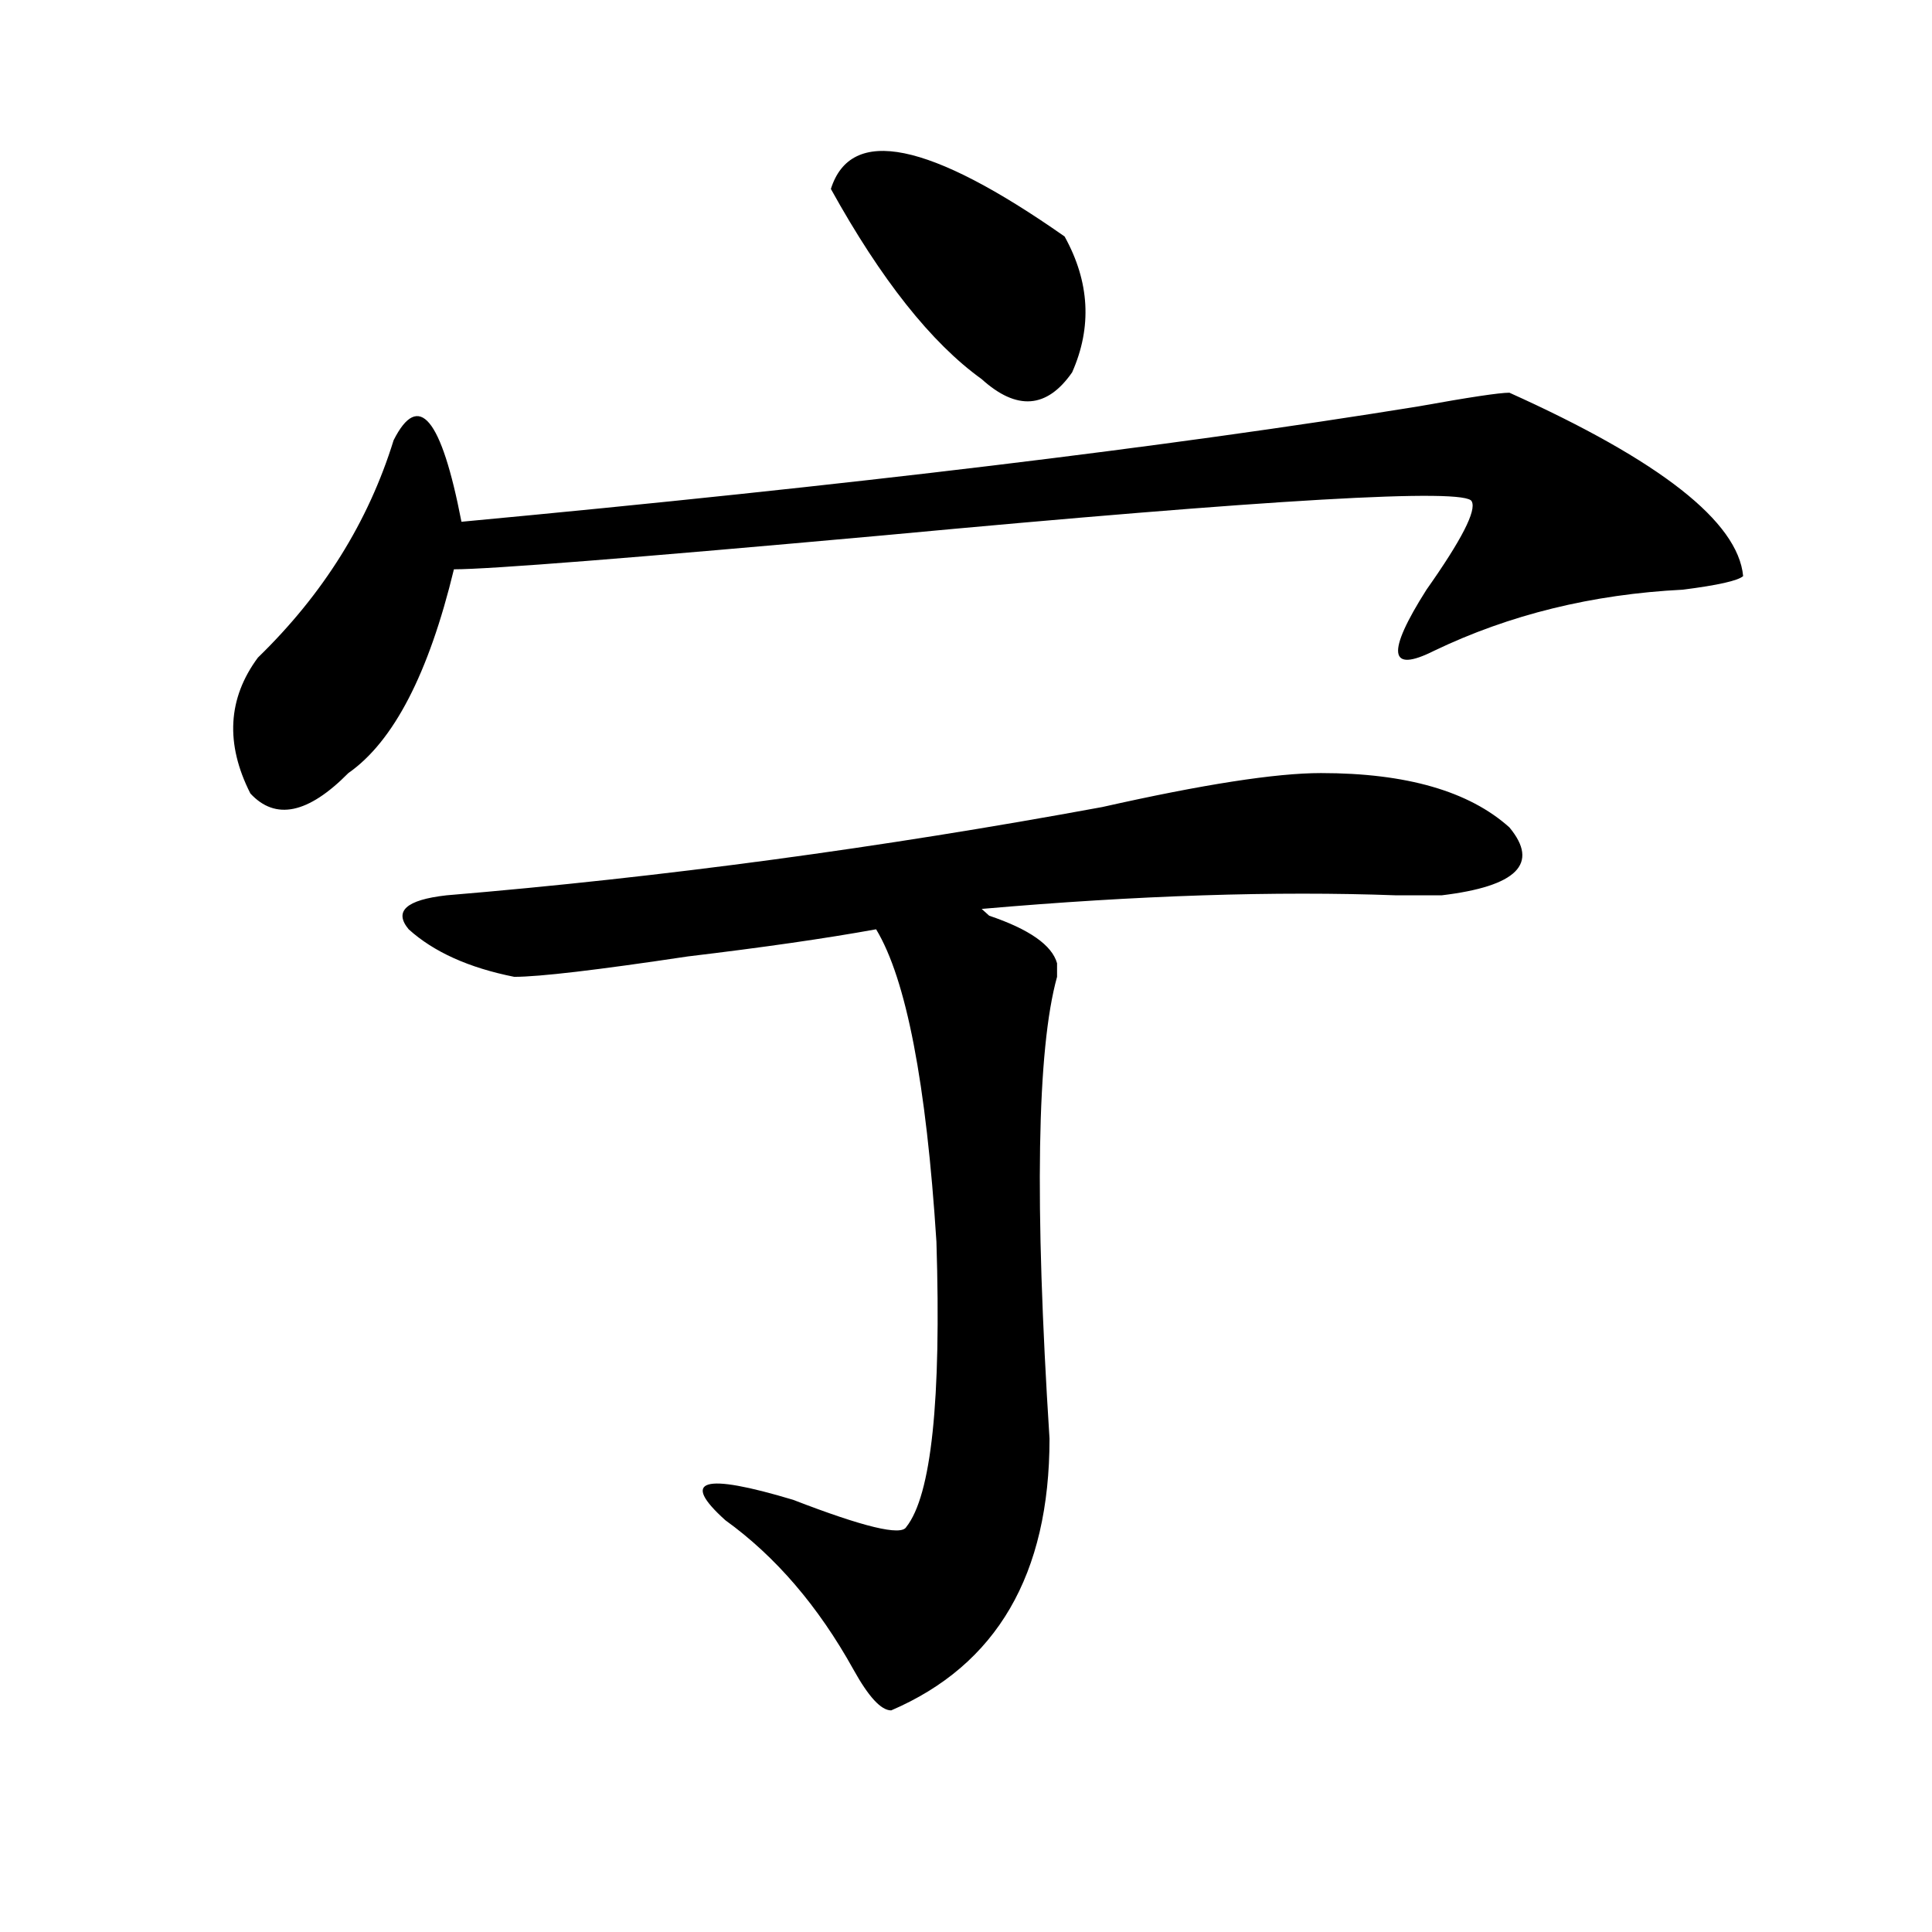
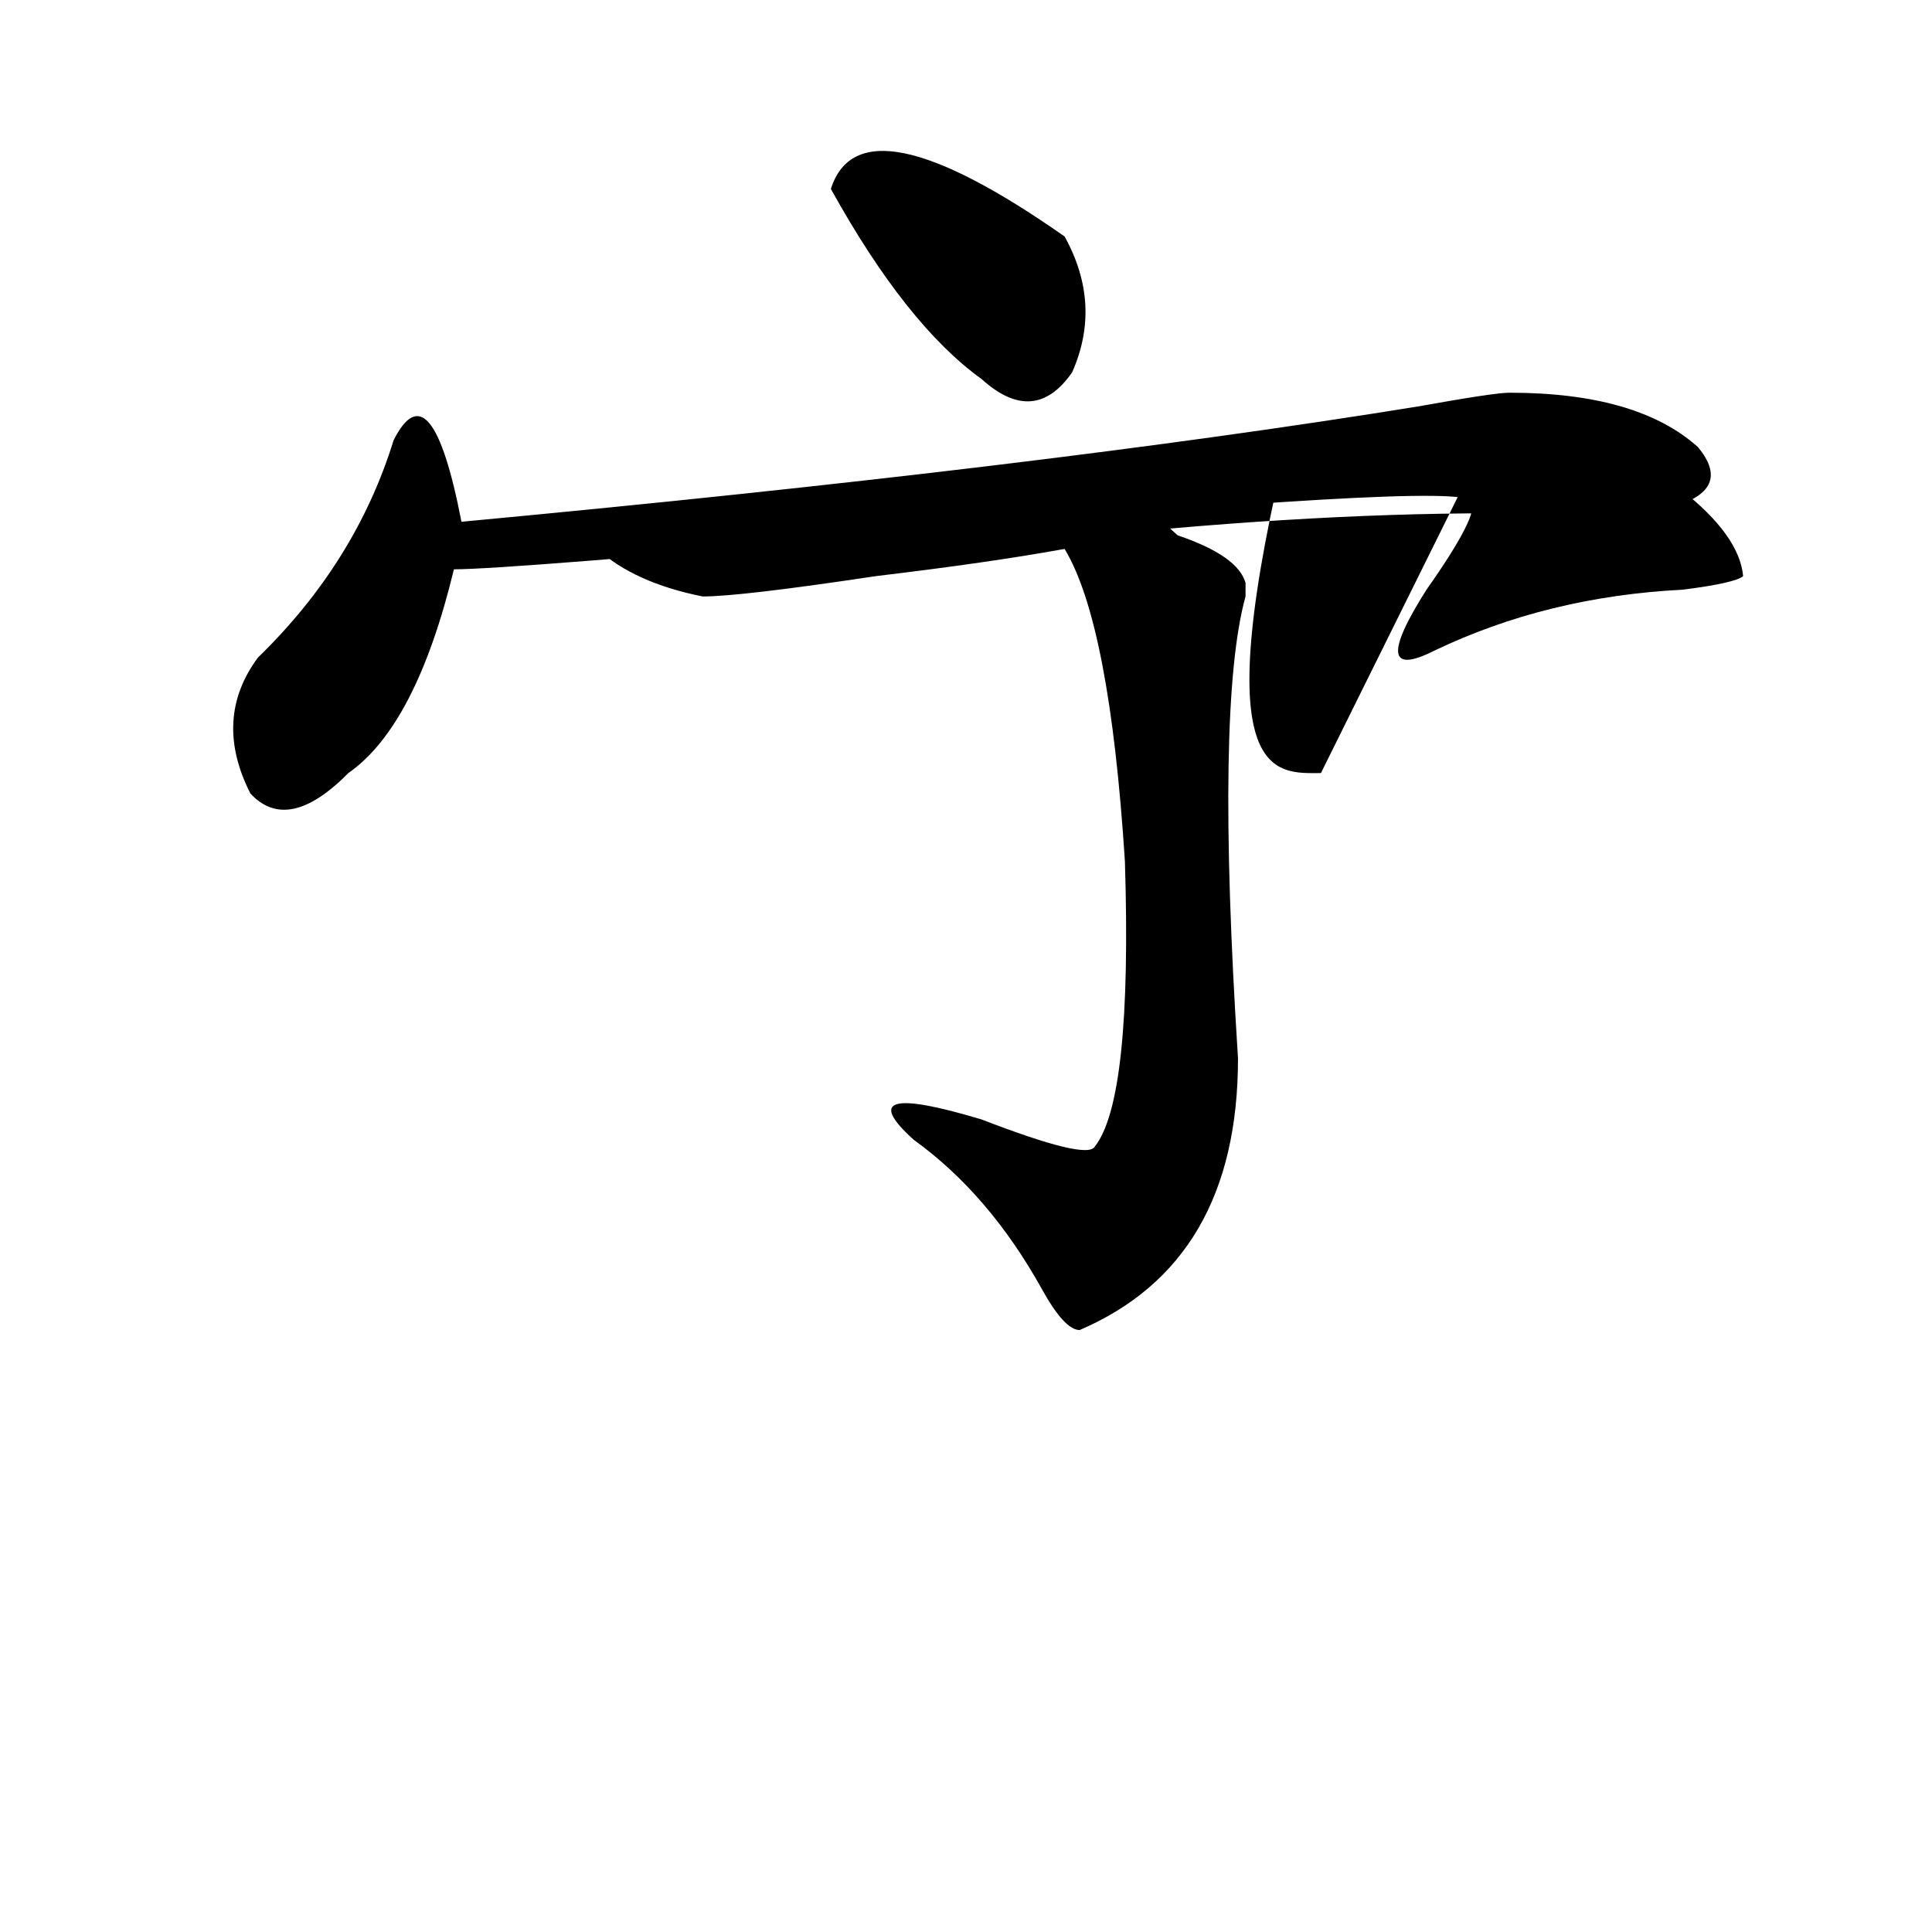
<svg xmlns="http://www.w3.org/2000/svg" version="1.1" id="图层_1" x="0px" y="0px" width="1000px" height="1000px" viewBox="0 0 1000 1000" enable-background="new 0 0 1000 1000" xml:space="preserve">
-   <path d="M781.273,203.266c78.047,35.156,118.351,66.797,120.973,94.922c-2.622,2.362-13.049,4.725-31.219,7.031  c-46.828,2.362-89.754,12.909-128.777,31.641c-23.414,11.756-24.756,1.209-3.902-31.641c18.17-25.763,25.975-40.979,23.414-45.703  c-2.622-7.031-104.083-1.153-304.383,17.578c-130.119,11.756-204.264,17.578-222.434,17.578  c-13.049,53.943-31.219,89.1-54.633,105.469c-20.854,21.094-37.743,24.609-50.73,10.547c-13.049-25.763-11.707-49.219,3.902-70.313  c33.779-32.794,57.193-70.313,70.242-112.5c12.987-25.763,24.694-11.7,35.121,42.188c200.3-18.731,365.479-38.672,495.598-59.766  C760.42,205.628,776.029,203.266,781.273,203.266z M683.715,400.141c44.206,0,76.705,9.394,97.559,28.125  c15.609,18.787,3.902,30.487-35.121,35.156c-5.244,0-13.049,0-23.414,0c-62.438-2.307-134.021,0-214.629,7.031l3.902,3.516  c20.792,7.031,32.499,15.271,35.121,24.609c0,2.362,0,4.725,0,7.031c-10.427,37.519-11.707,117.225-3.902,239.063  c0,70.313-27.316,117.169-81.949,140.625c-5.244,0-11.707-7.031-19.512-21.094c-18.231-32.85-40.365-58.612-66.34-77.344  c-23.414-21.094-11.707-24.609,35.121-10.547c36.401,14.063,55.913,18.787,58.535,14.063c12.987-16.369,18.17-65.588,15.609-147.656  c-5.244-82.013-15.609-135.9-31.219-161.719c-26.036,4.725-58.535,9.394-97.559,14.063c-46.828,7.031-76.767,10.547-89.754,10.547  c-23.414-4.669-41.646-12.854-54.633-24.609c-7.805-9.338-1.342-15.216,19.512-17.578c111.826-9.338,224.994-24.609,339.504-45.703  C622.558,406.019,660.301,400.141,683.715,400.141z M430.063,97.797c10.365-32.794,50.73-24.609,120.973,24.609  c12.987,23.456,14.268,46.911,3.902,70.313c-13.049,18.786-28.658,19.94-46.828,3.516  C482.073,177.503,456.037,144.708,430.063,97.797z" />
+   <path d="M781.273,203.266c78.047,35.156,118.351,66.797,120.973,94.922c-2.622,2.362-13.049,4.725-31.219,7.031  c-46.828,2.362-89.754,12.909-128.777,31.641c-23.414,11.756-24.756,1.209-3.902-31.641c18.17-25.763,25.975-40.979,23.414-45.703  c-2.622-7.031-104.083-1.153-304.383,17.578c-130.119,11.756-204.264,17.578-222.434,17.578  c-13.049,53.943-31.219,89.1-54.633,105.469c-20.854,21.094-37.743,24.609-50.73,10.547c-13.049-25.763-11.707-49.219,3.902-70.313  c33.779-32.794,57.193-70.313,70.242-112.5c12.987-25.763,24.694-11.7,35.121,42.188c200.3-18.731,365.479-38.672,495.598-59.766  C760.42,205.628,776.029,203.266,781.273,203.266z c44.206,0,76.705,9.394,97.559,28.125  c15.609,18.787,3.902,30.487-35.121,35.156c-5.244,0-13.049,0-23.414,0c-62.438-2.307-134.021,0-214.629,7.031l3.902,3.516  c20.792,7.031,32.499,15.271,35.121,24.609c0,2.362,0,4.725,0,7.031c-10.427,37.519-11.707,117.225-3.902,239.063  c0,70.313-27.316,117.169-81.949,140.625c-5.244,0-11.707-7.031-19.512-21.094c-18.231-32.85-40.365-58.612-66.34-77.344  c-23.414-21.094-11.707-24.609,35.121-10.547c36.401,14.063,55.913,18.787,58.535,14.063c12.987-16.369,18.17-65.588,15.609-147.656  c-5.244-82.013-15.609-135.9-31.219-161.719c-26.036,4.725-58.535,9.394-97.559,14.063c-46.828,7.031-76.767,10.547-89.754,10.547  c-23.414-4.669-41.646-12.854-54.633-24.609c-7.805-9.338-1.342-15.216,19.512-17.578c111.826-9.338,224.994-24.609,339.504-45.703  C622.558,406.019,660.301,400.141,683.715,400.141z M430.063,97.797c10.365-32.794,50.73-24.609,120.973,24.609  c12.987,23.456,14.268,46.911,3.902,70.313c-13.049,18.786-28.658,19.94-46.828,3.516  C482.073,177.503,456.037,144.708,430.063,97.797z" />
</svg>